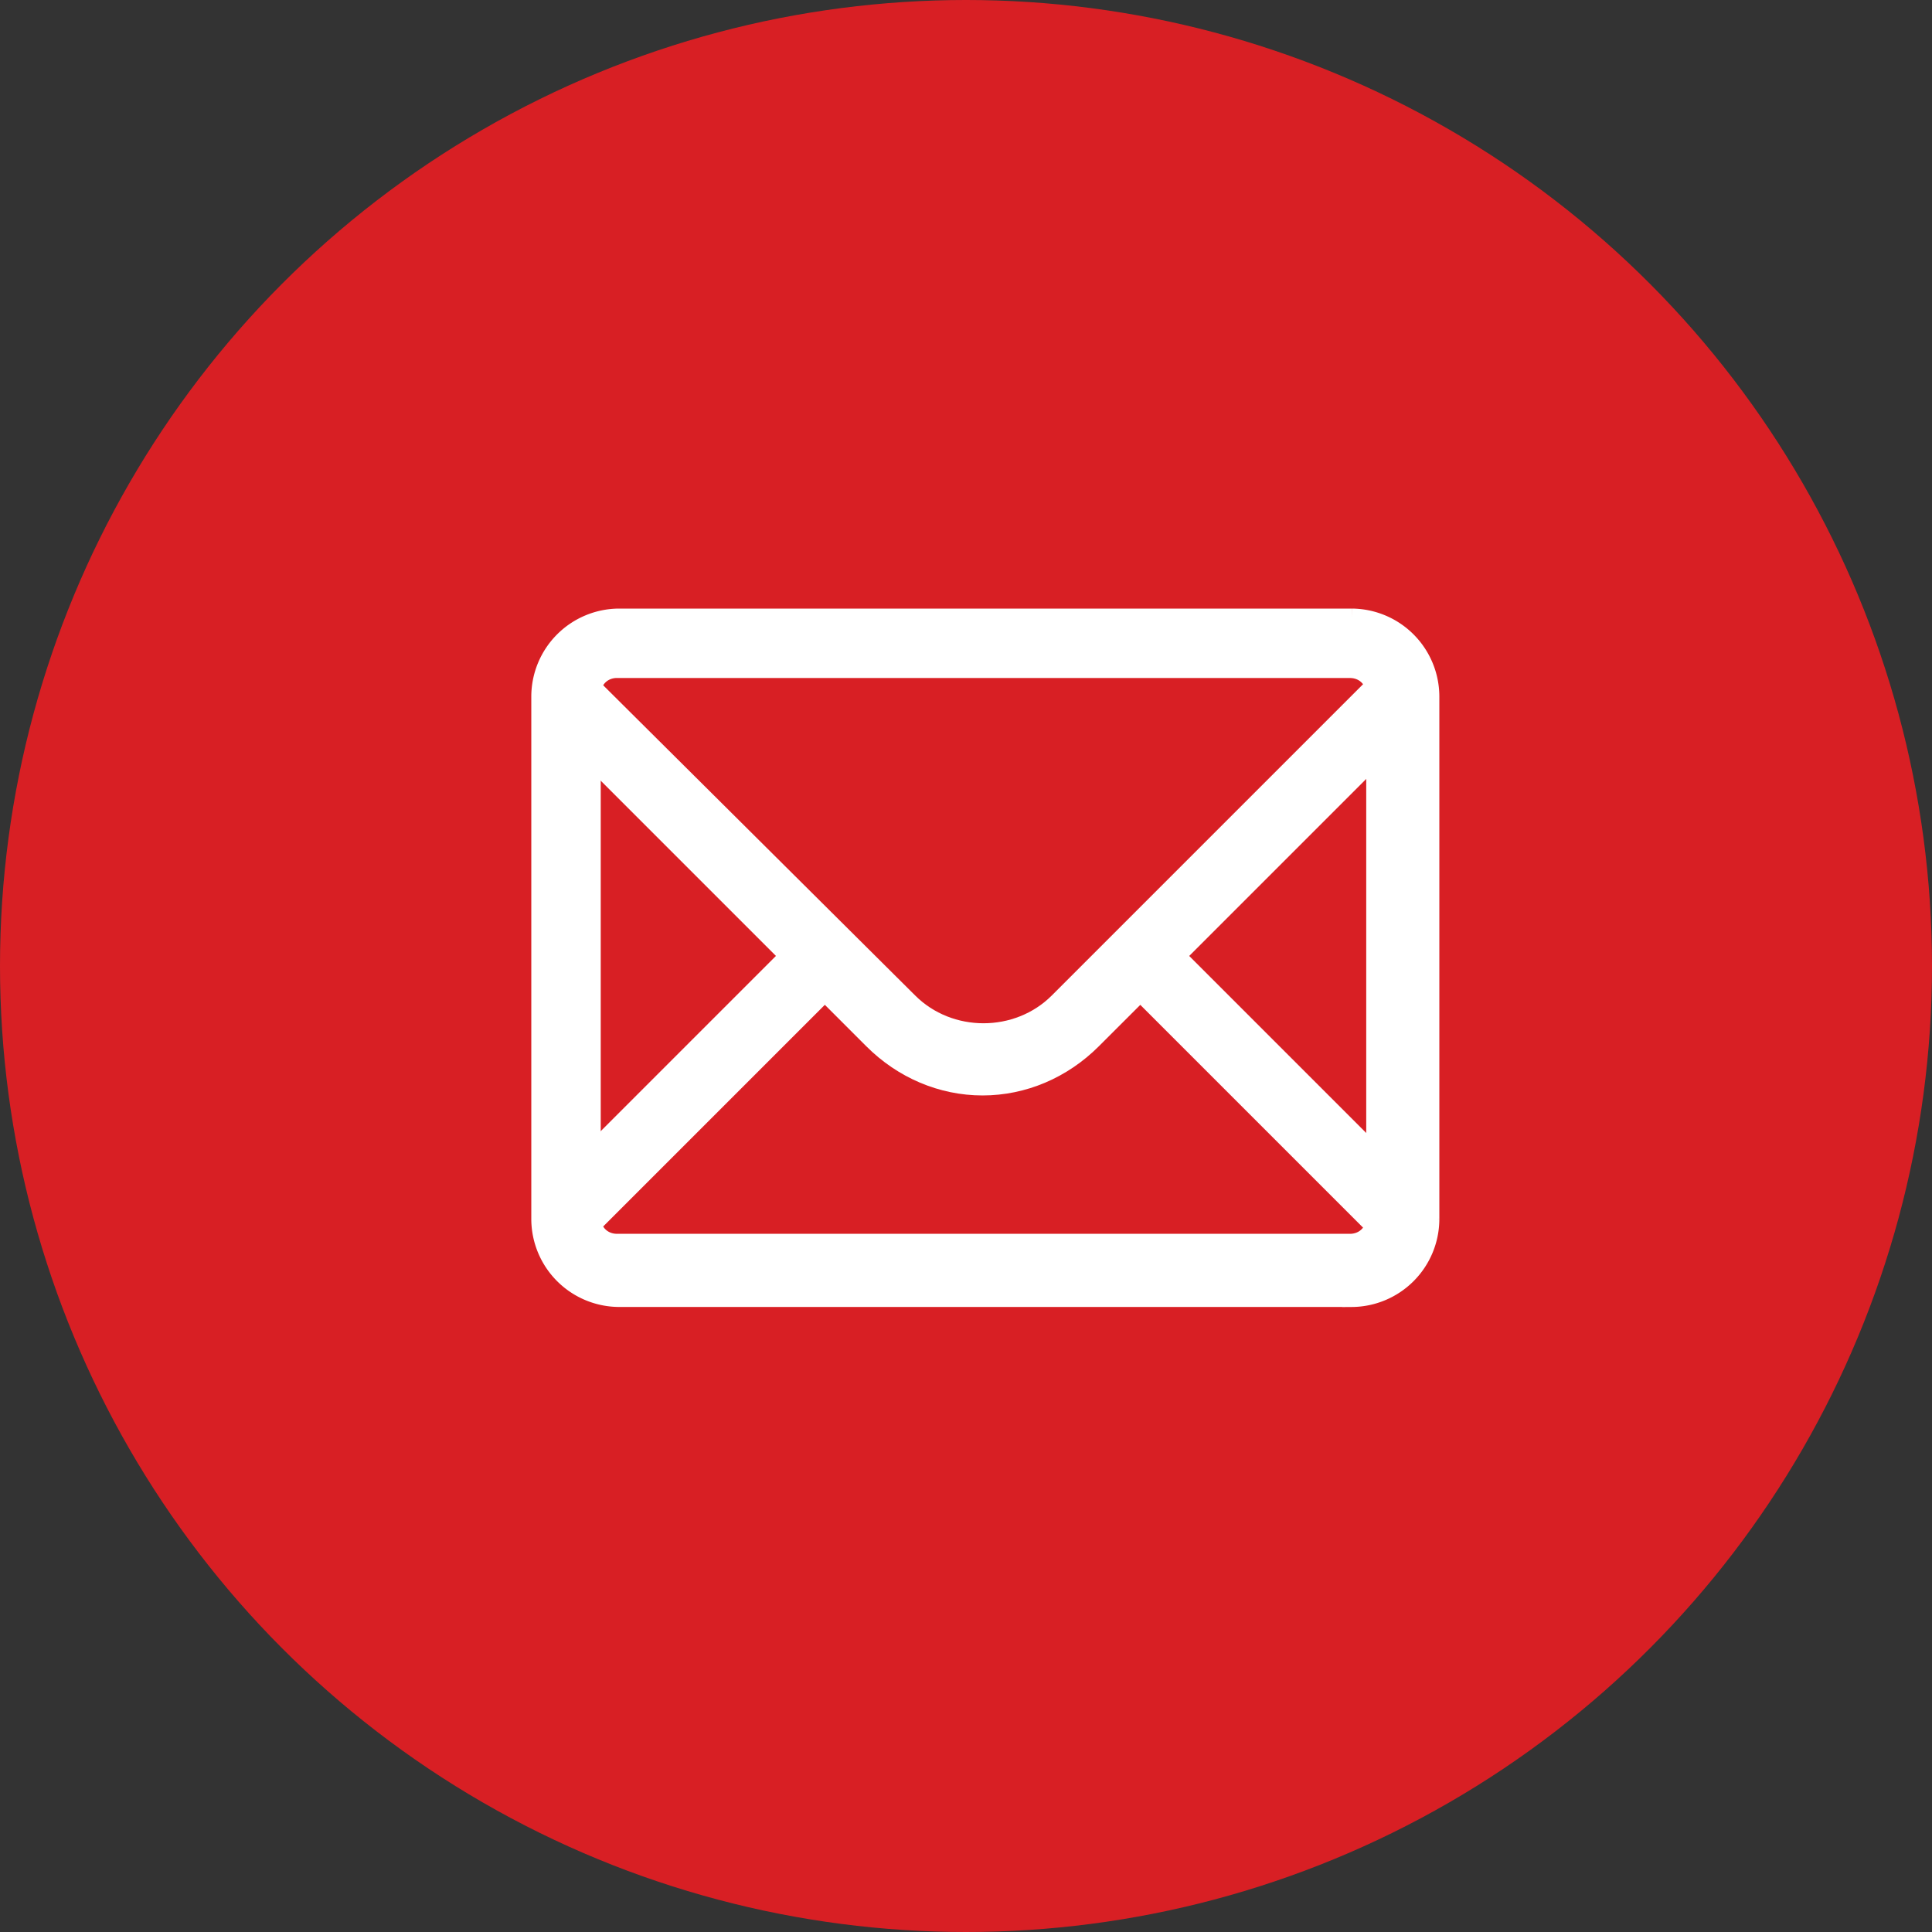
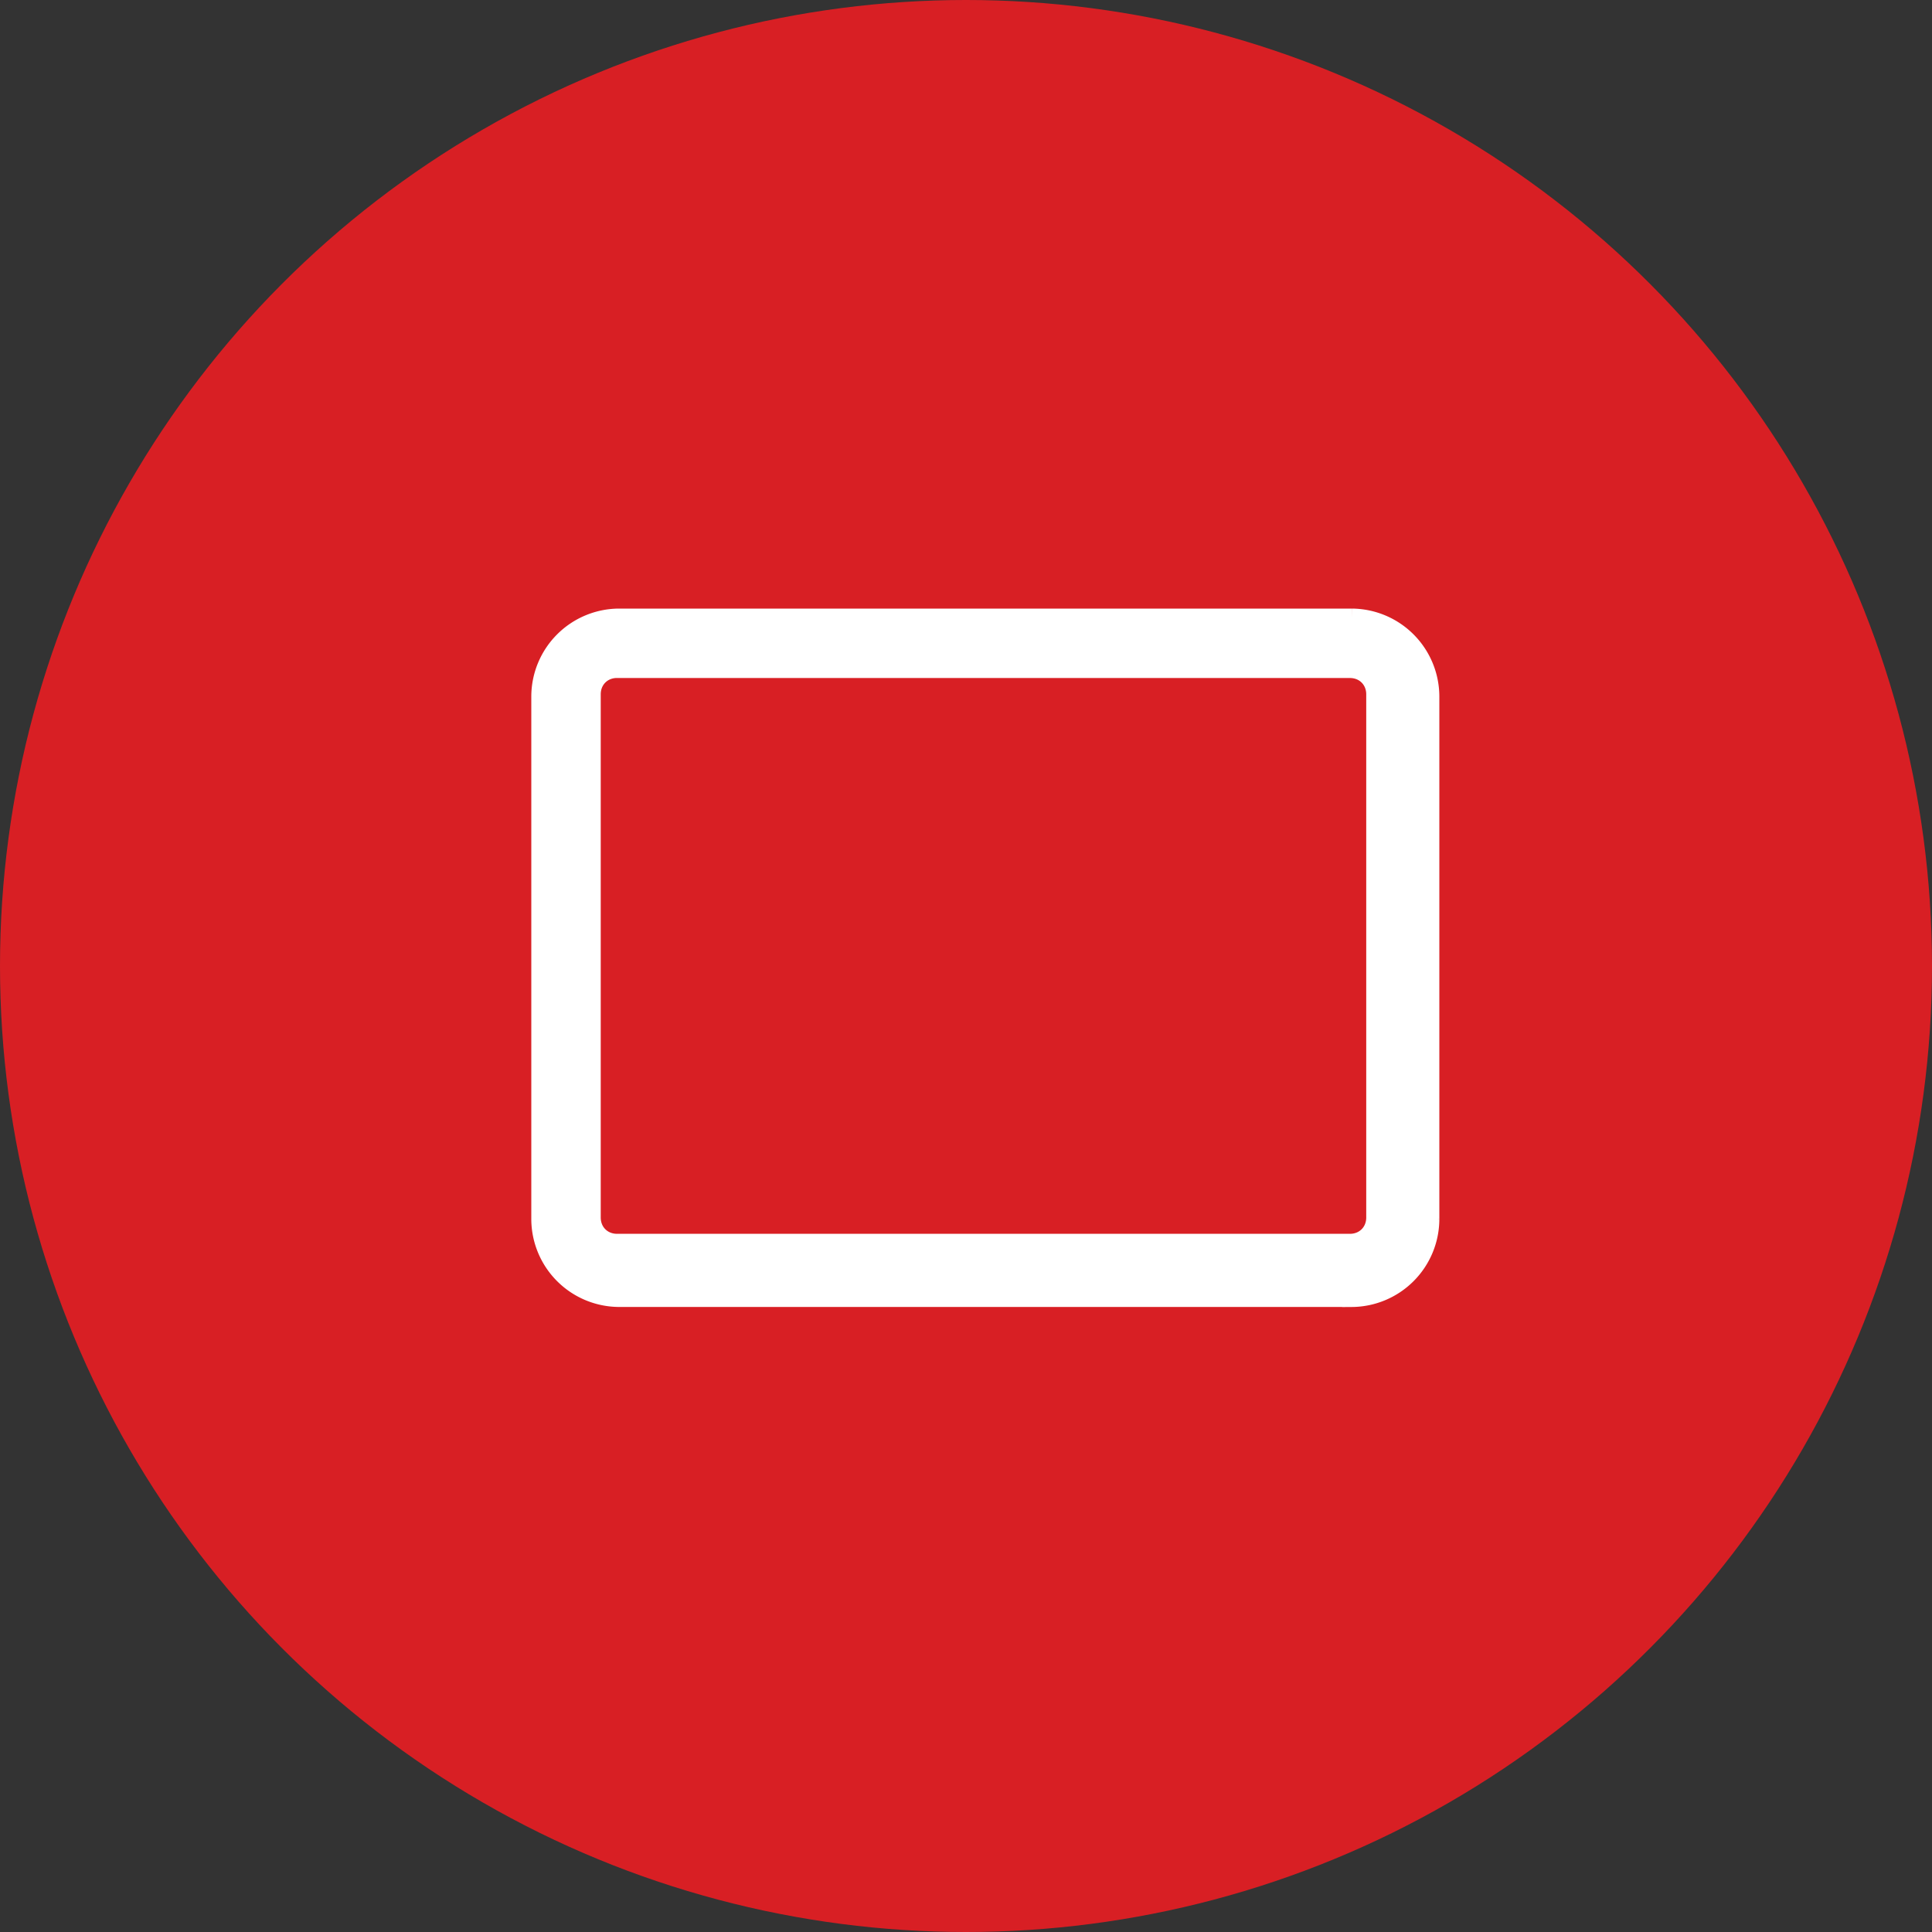
<svg xmlns="http://www.w3.org/2000/svg" width="50" height="50" fill="none">
  <rect width="100%" height="100%" fill="#333333" stroke="none" />
  <circle cx="25" cy="25" r="25" fill="#d81f24" />
  <g fill="#fff" stroke="#fff" stroke-width=".5">
-     <path d="M36.76 18.401l-.912-.912-8.451 8.451c-1.056 1.056-2.833 1.056-3.889 0l-8.451-8.403-.912.912 6.29 6.29-6.29 6.29.912.912 6.29-6.29 1.249 1.249c.768.768 1.777 1.2 2.833 1.2s2.065-.432 2.833-1.2l1.249-1.248 6.29 6.29.912-.912-6.29-6.29 6.338-6.338z" />
    <path d="M34.983 33.574H16.017A2.03 2.03 0 0 1 14 31.557V18.017A2.03 2.03 0 0 1 16.017 16h18.967A2.03 2.03 0 0 1 37 18.017v13.541a2.03 2.03 0 0 1-2.017 2.017zM15.969 17.296c-.384 0-.672.288-.672.672v13.541c0 .384.288.672.672.672h18.967c.384 0 .672-.288.672-.672V17.969c0-.384-.288-.672-.672-.672H15.969z" />
  </g>
</svg>